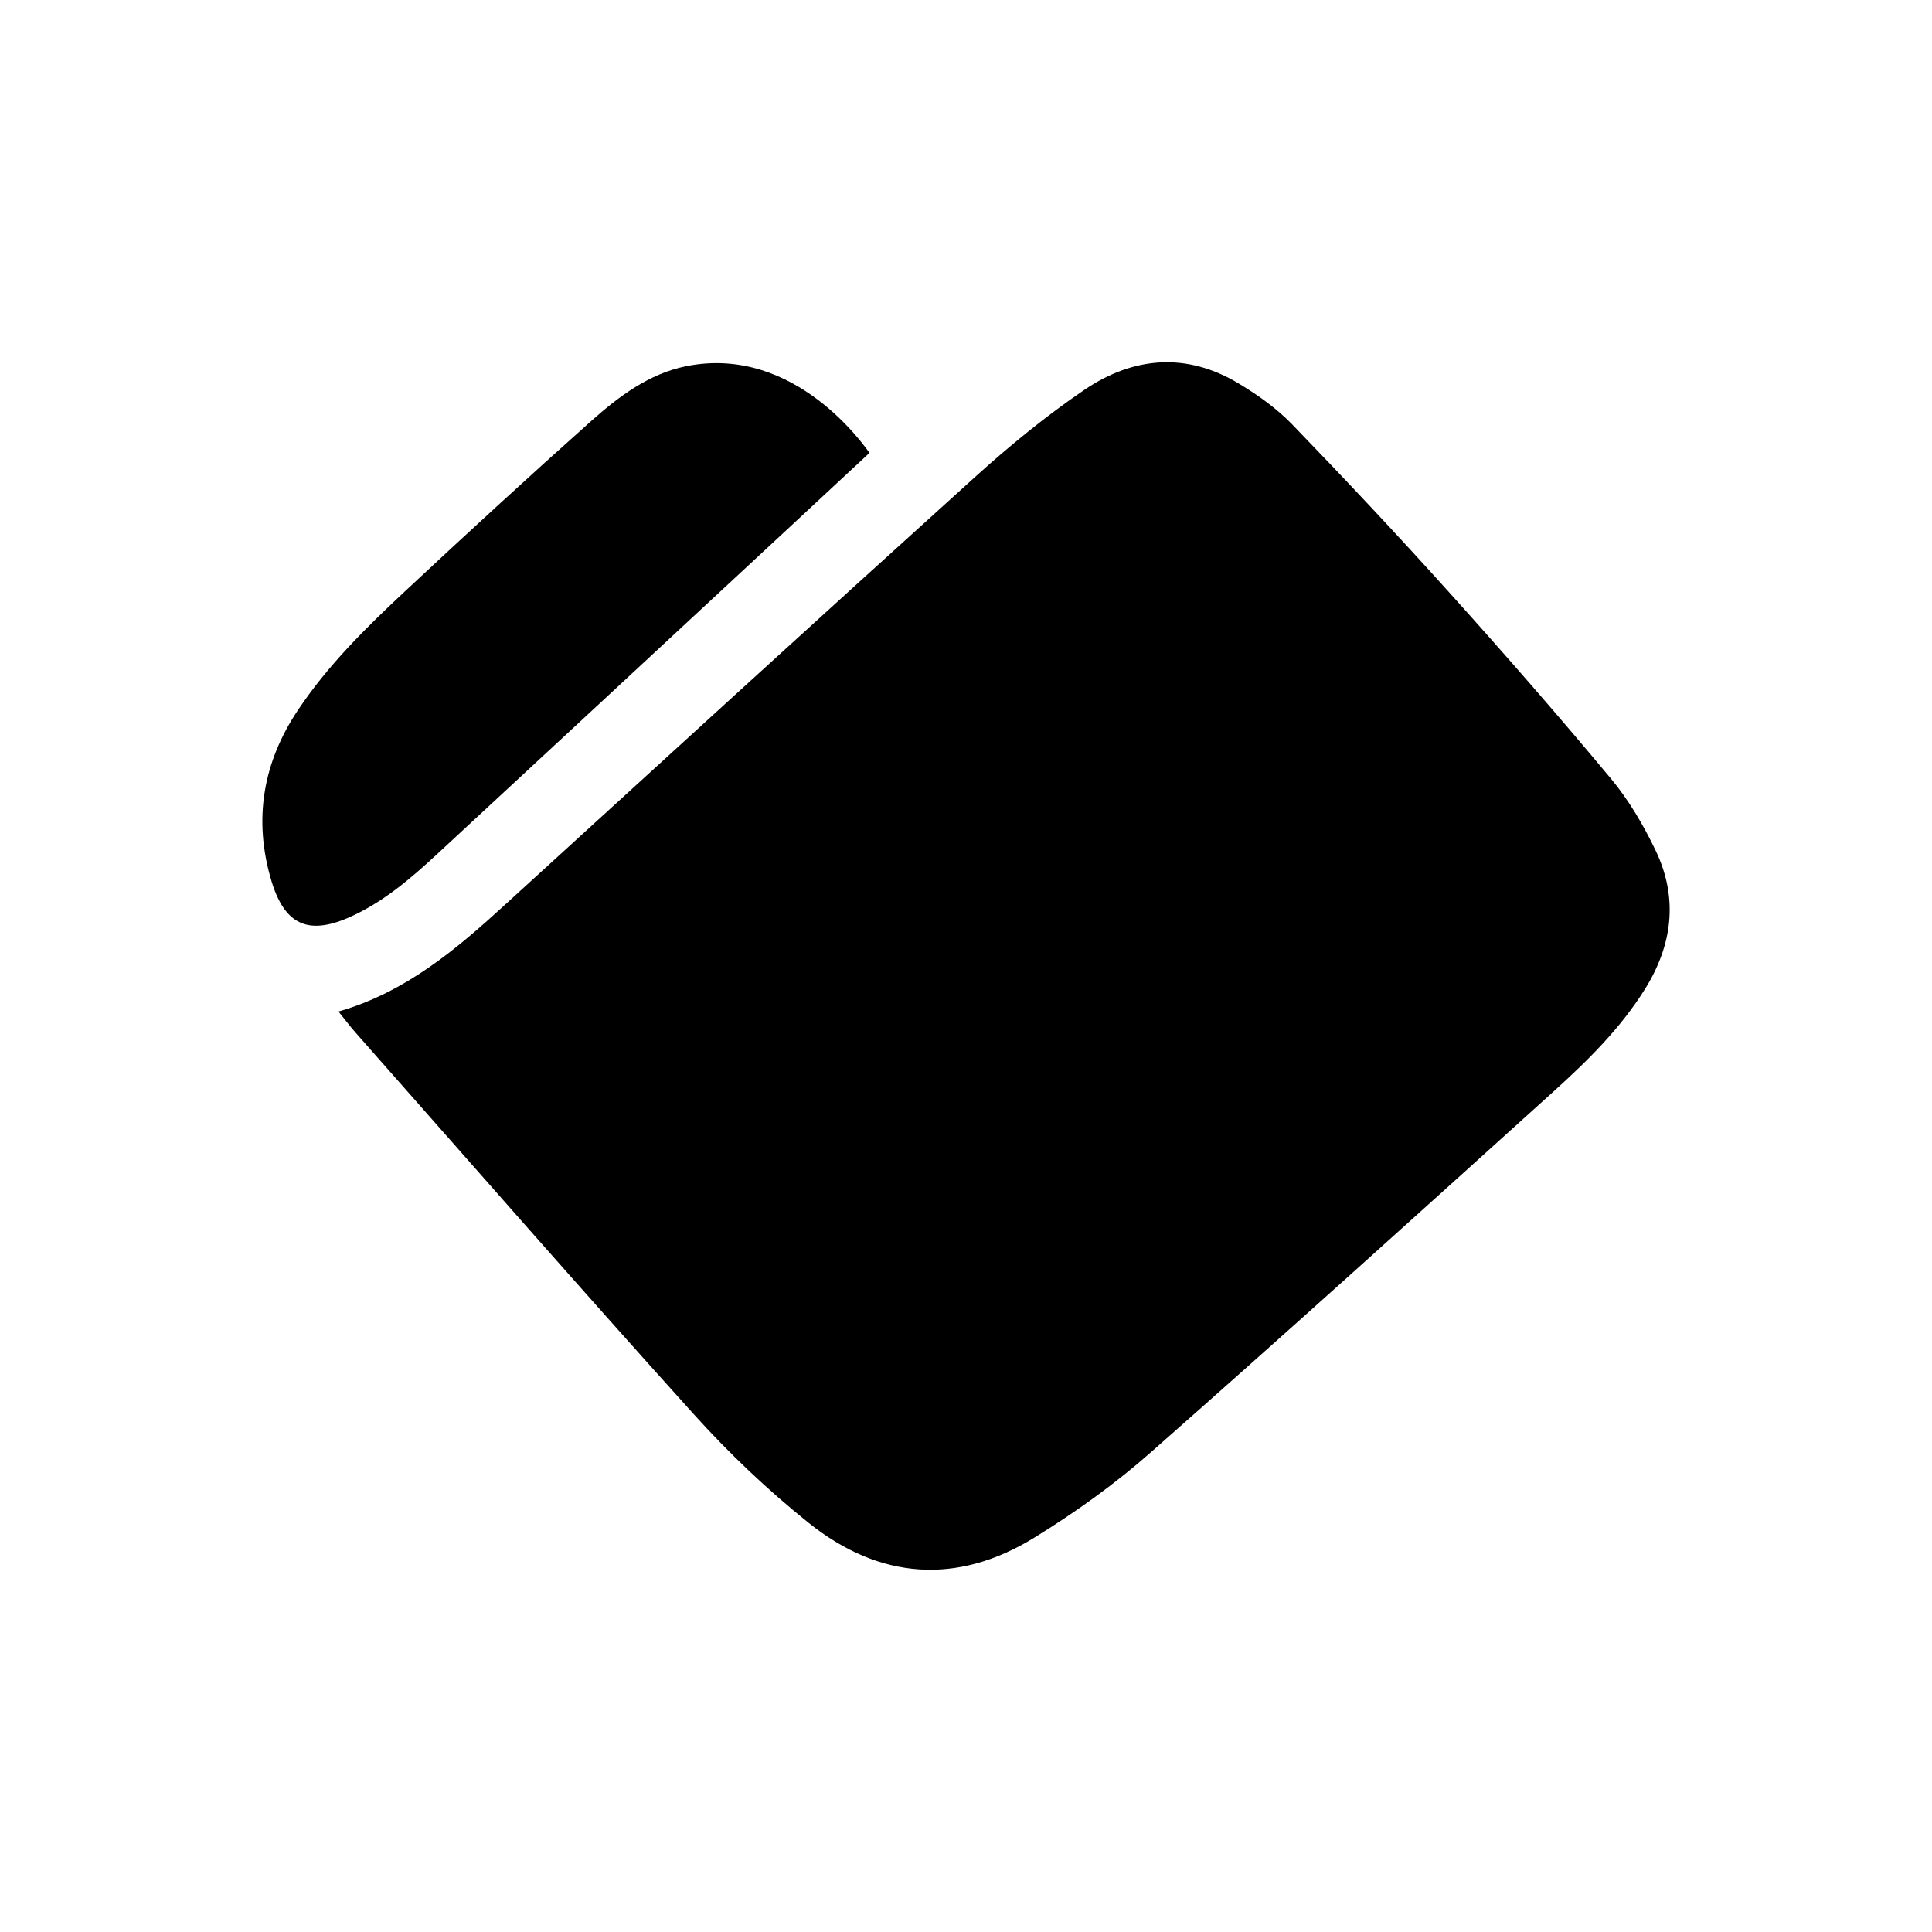
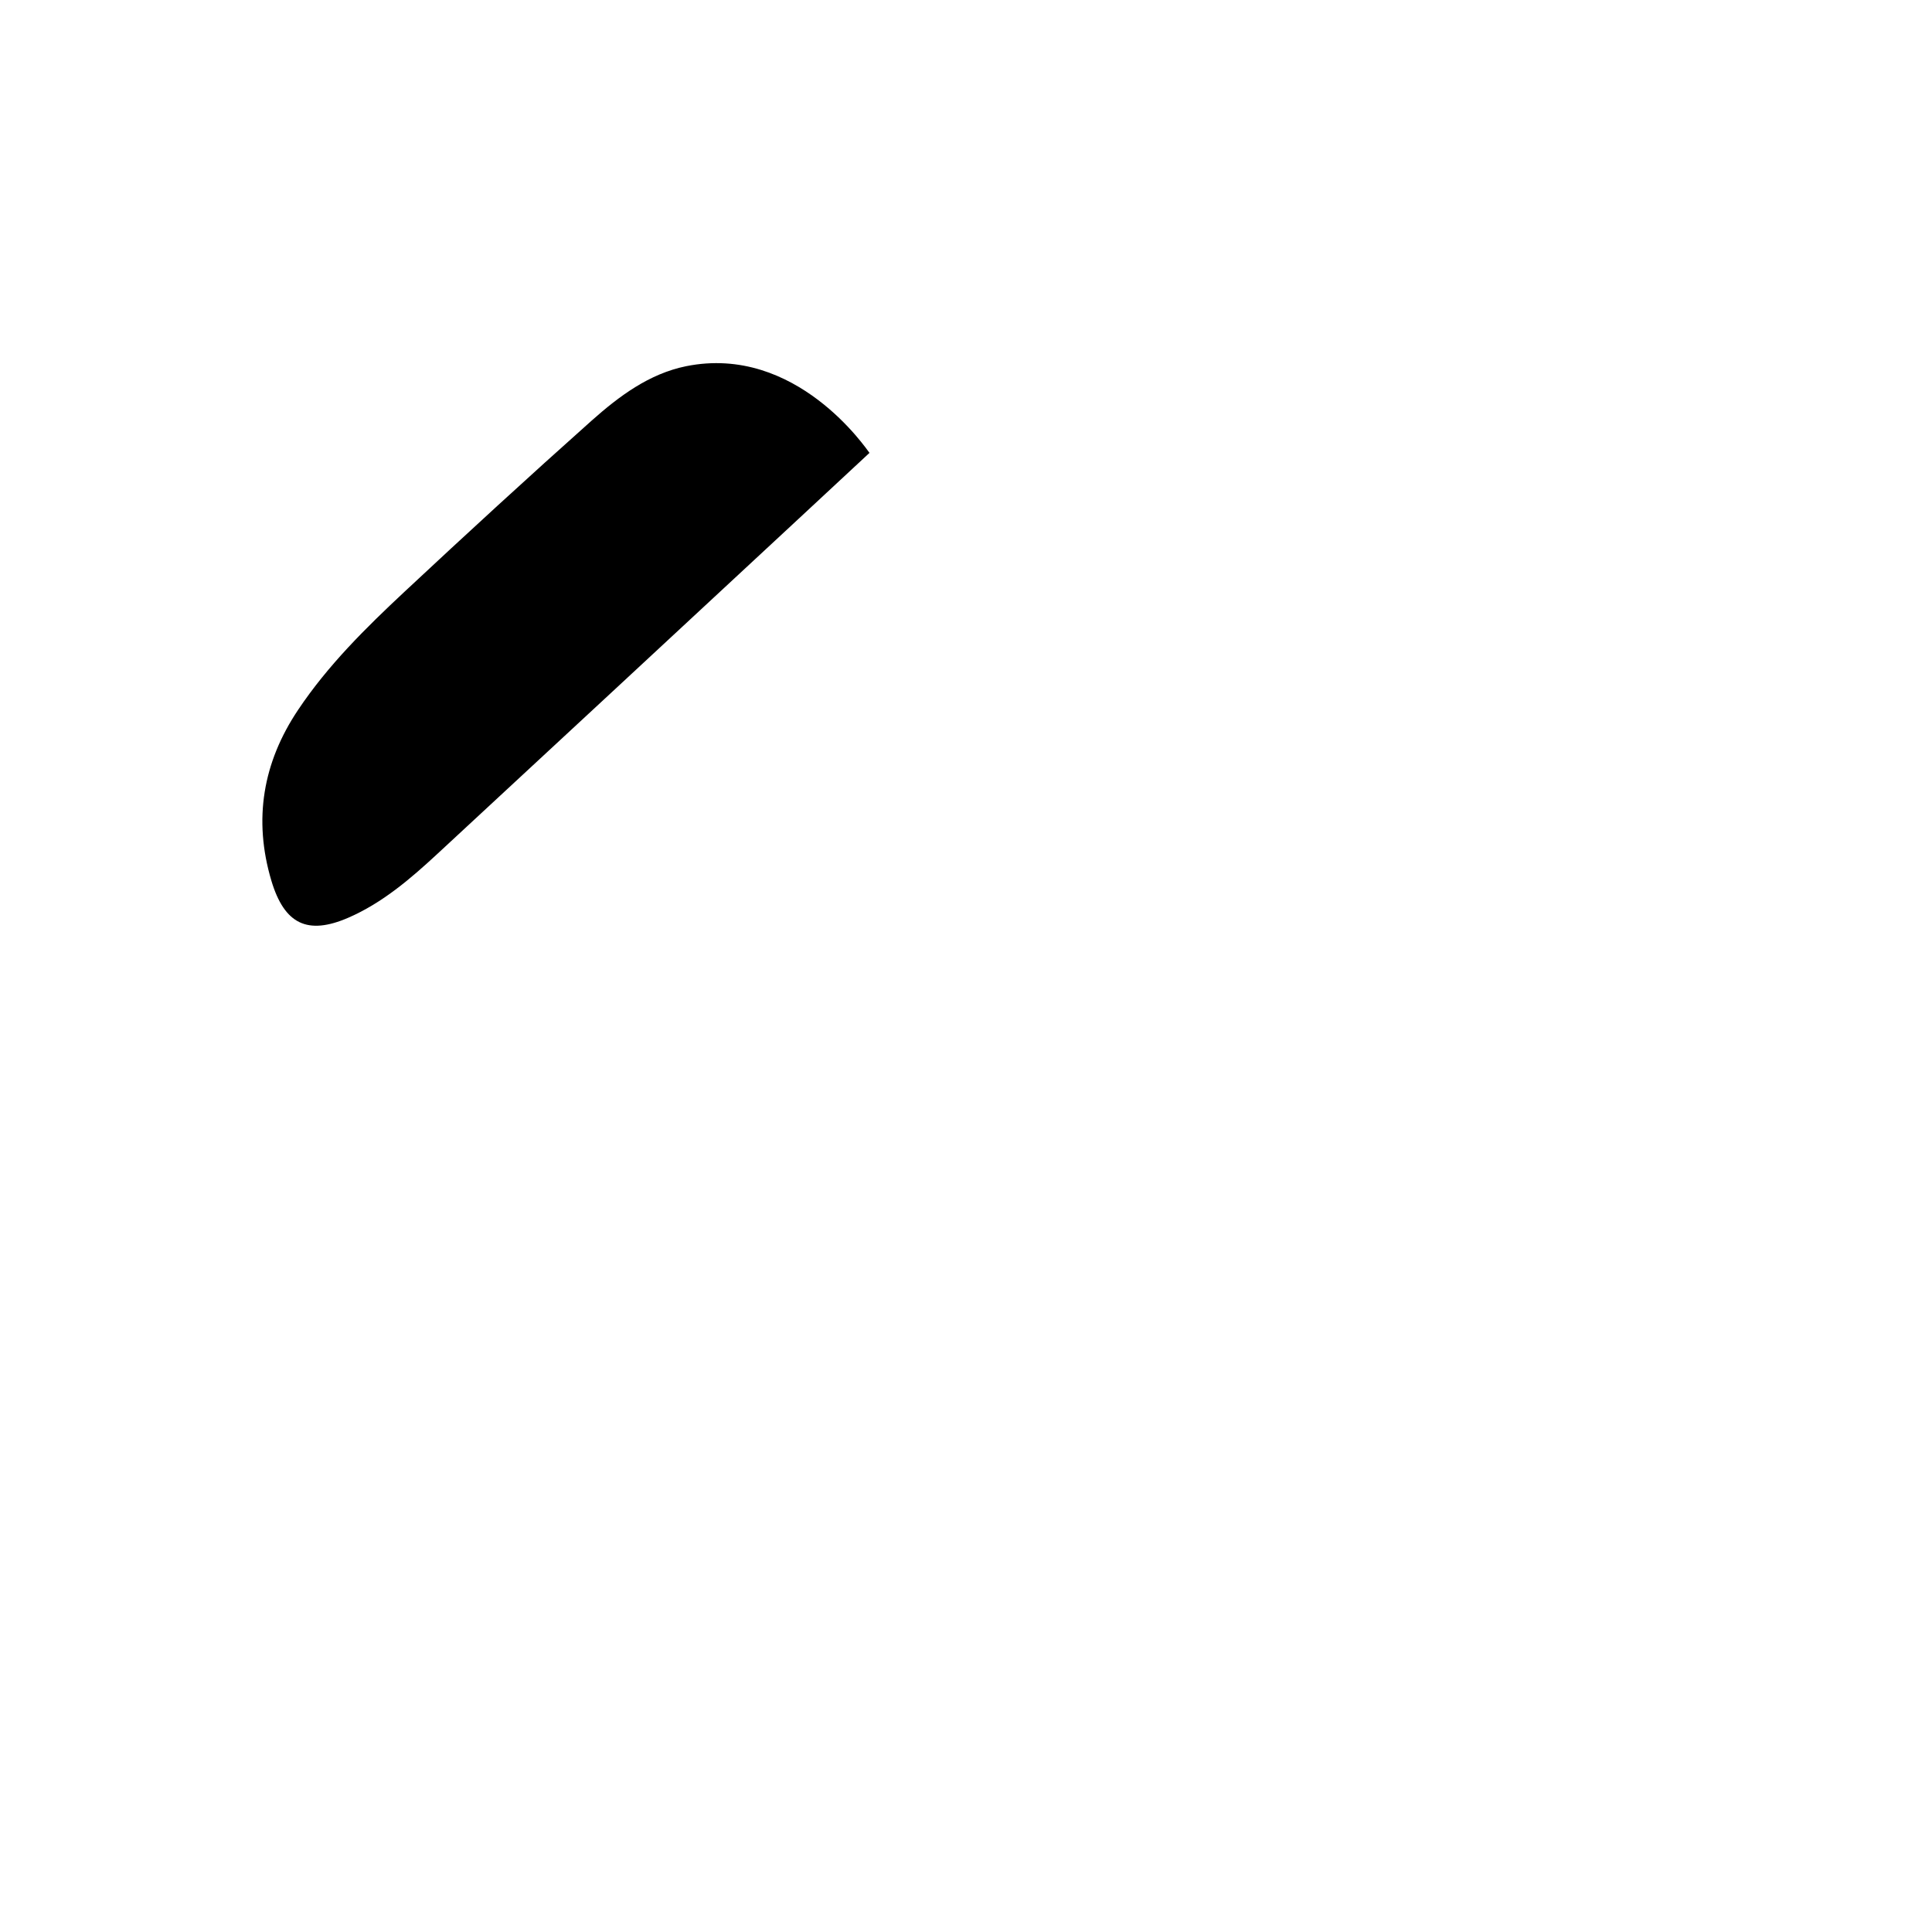
<svg xmlns="http://www.w3.org/2000/svg" width="64" height="64" viewBox="0 0 64 64" fill="none">
-   <path d="M28.8 15.005C27.941 15.805 27.098 16.59 26.254 17.372C22.336 21.009 18.417 24.65 14.495 28.28C13.596 29.113 12.663 29.913 11.535 30.402C10.192 30.983 9.422 30.62 8.989 29.172C8.386 27.146 8.708 25.257 9.874 23.517C10.865 22.035 12.116 20.802 13.4 19.602C15.446 17.691 17.507 15.798 19.594 13.938C20.508 13.124 21.507 12.379 22.728 12.131C26.384 11.394 28.715 14.898 28.803 15.002L28.8 15.005Z" fill="#4779FF" style="fill:#4779FF;fill:color(display-p3 0.278 0.474 1);fill-opacity:1;" />
-   <path d="M11.211 33.509C13.435 32.869 15.104 31.457 16.728 29.972C21.908 25.246 27.081 20.516 32.283 15.816C33.43 14.779 34.637 13.787 35.913 12.92C37.537 11.816 39.302 11.657 41.041 12.709C41.67 13.086 42.288 13.527 42.799 14.053C44.571 15.887 46.322 17.75 48.027 19.646C49.84 21.661 51.624 23.705 53.359 25.787C53.955 26.502 54.443 27.335 54.847 28.18C55.598 29.75 55.405 31.302 54.491 32.765C53.674 34.076 52.578 35.15 51.45 36.169C47.032 40.161 42.614 44.154 38.144 48.091C36.945 49.151 35.624 50.099 34.263 50.936C31.698 52.517 29.127 52.321 26.788 50.447C25.427 49.358 24.147 48.139 22.977 46.843C19.211 42.669 15.514 38.435 11.792 34.221C11.603 34.01 11.433 33.78 11.211 33.506V33.509Z" fill="#4779FF" style="fill:#4779FF;fill:color(display-p3 0.278 0.474 1);fill-opacity:1;" />
+   <path d="M28.8 15.005C27.941 15.805 27.098 16.59 26.254 17.372C22.336 21.009 18.417 24.65 14.495 28.28C13.596 29.113 12.663 29.913 11.535 30.402C10.192 30.983 9.422 30.62 8.989 29.172C8.386 27.146 8.708 25.257 9.874 23.517C10.865 22.035 12.116 20.802 13.4 19.602C15.446 17.691 17.507 15.798 19.594 13.938C20.508 13.124 21.507 12.379 22.728 12.131C26.384 11.394 28.715 14.898 28.803 15.002L28.8 15.005" fill="#4779FF" style="fill:#4779FF;fill:color(display-p3 0.278 0.474 1);fill-opacity:1;" />
</svg>